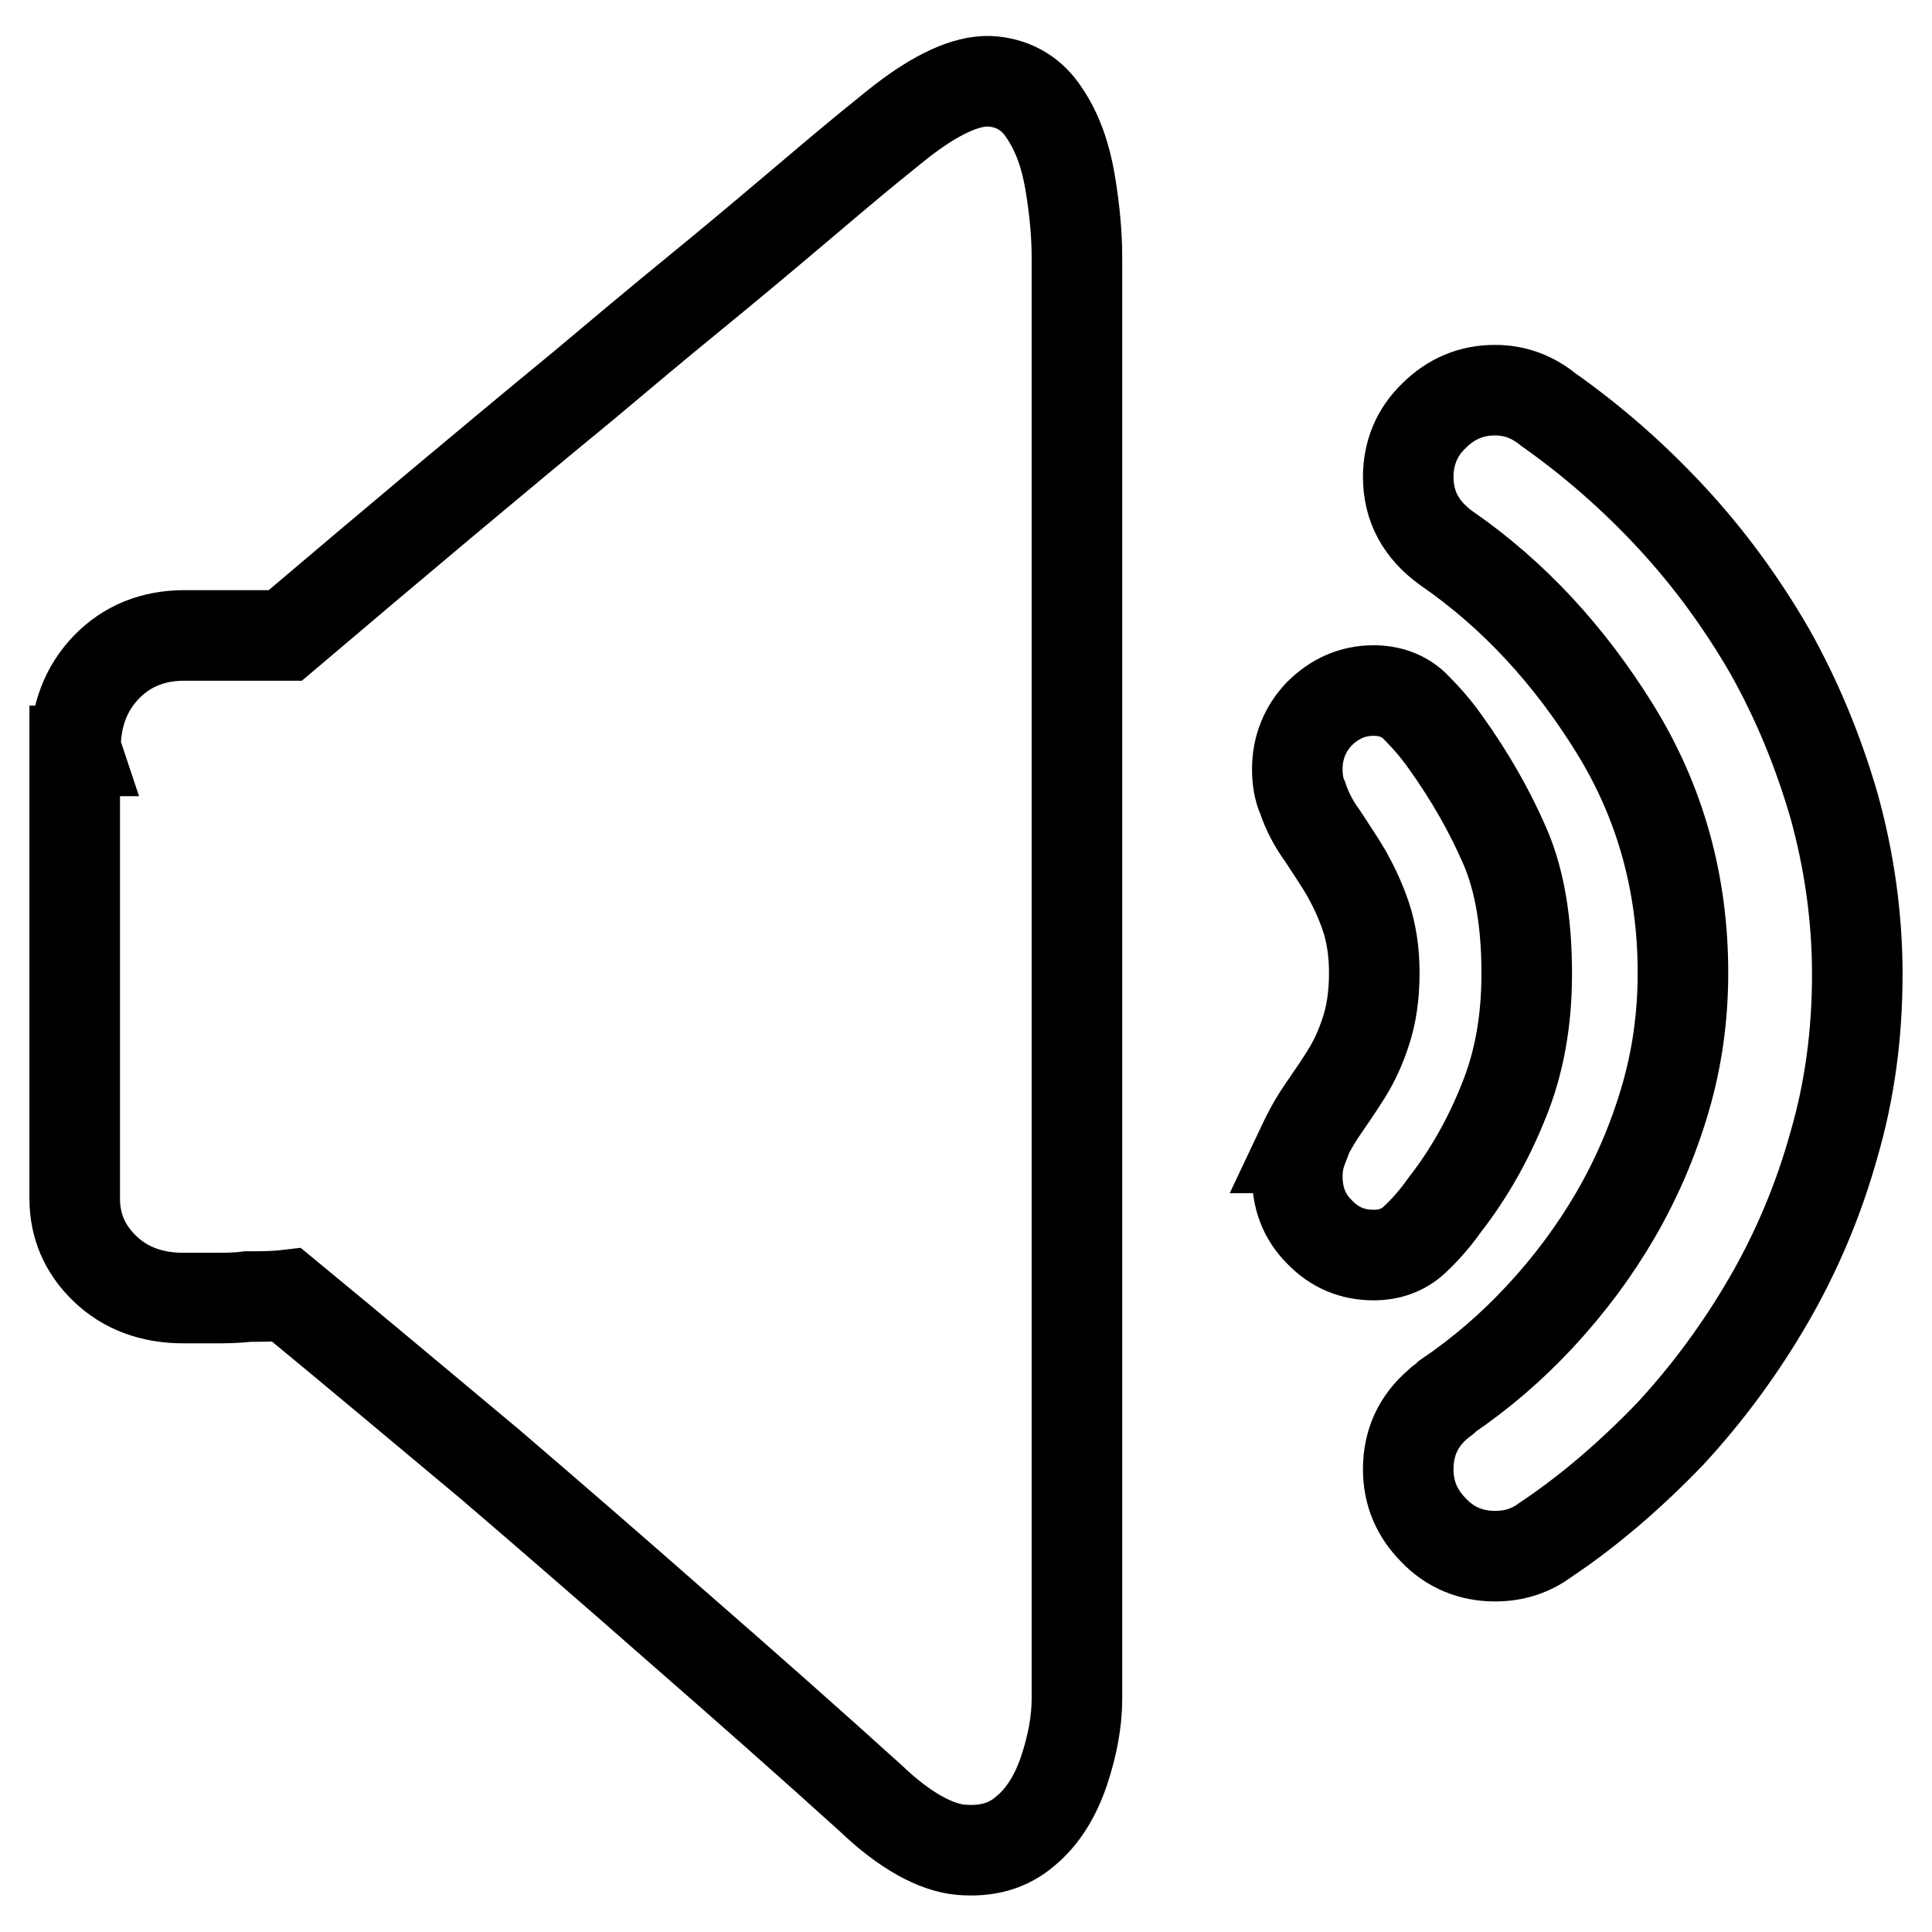
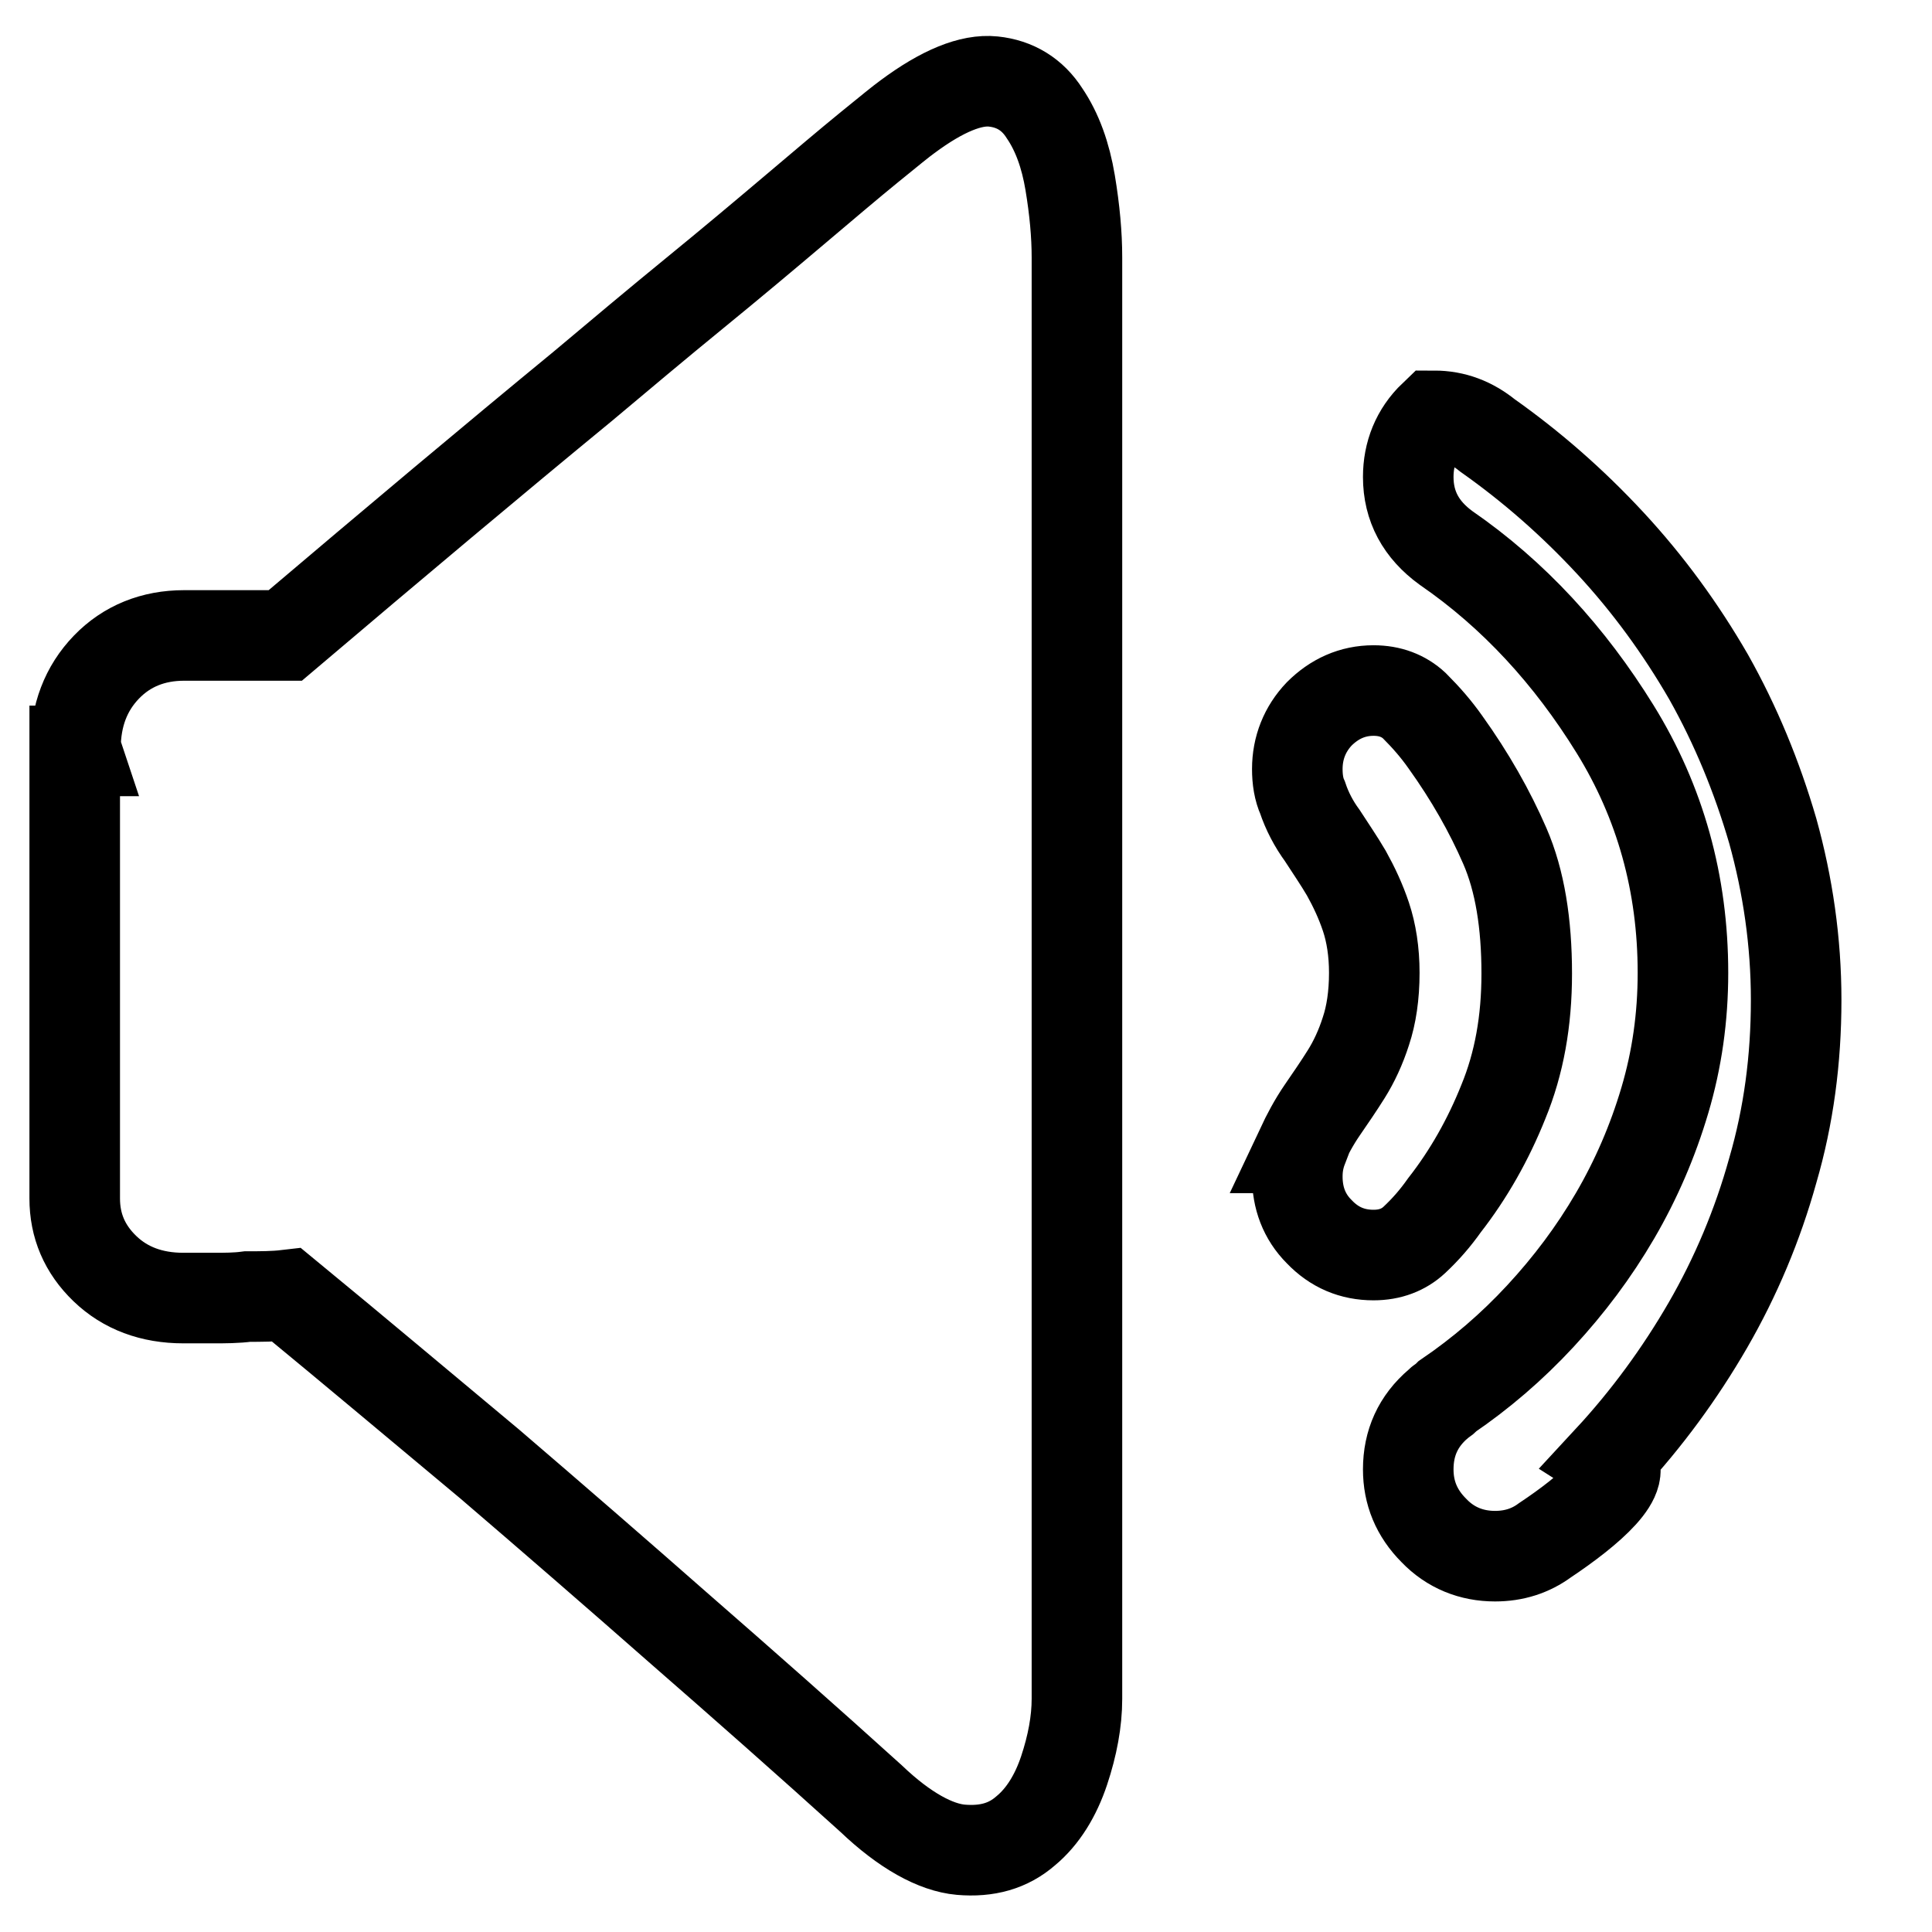
<svg xmlns="http://www.w3.org/2000/svg" version="1.1" x="0px" y="0px" viewBox="0 0 256 256" enable-background="new 0 0 256 256" xml:space="preserve">
  <g>
-     <path stroke-width="12" fill-opacity="0" stroke="#000000" d="M204.7,204.1c-1.9,1.4-4.1,2.1-6.6,2.1c-3.1,0-5.9-1.1-8.1-3.4c-2.3-2.3-3.4-5-3.4-8.1c0-3.5,1.3-6.4,4-8.7 c0.2-0.2,0.3-0.3,0.5-0.4c0.2-0.1,0.3-0.2,0.5-0.4l0.2-0.2c4.4-3,8.5-6.5,12.3-10.6c3.8-4.1,7.1-8.5,9.9-13.3 c2.8-4.8,5-9.9,6.6-15.3c1.6-5.4,2.4-11,2.4-16.9c0-11.8-3-22.6-9-32.3c-6-9.7-13.4-17.8-22.4-24c-3.3-2.4-5-5.5-5-9.4 c0-3.1,1.1-5.9,3.4-8.1c2.3-2.3,5-3.4,8.1-3.4c2.7,0,5,0.9,7.1,2.6c5.8,4.1,11.2,8.8,16.3,14.3c5,5.4,9.3,11.3,13,17.7 c3.6,6.4,6.4,13.2,8.5,20.4c2,7.2,3.1,14.7,3.1,22.4c0,7.9-1,15.4-3.1,22.6c-2,7.2-4.9,14.1-8.6,20.5c-3.7,6.4-8.1,12.4-13.1,17.8 C216.2,195.3,210.7,200.1,204.7,204.1L204.7,204.1z M191.5,98.3c3.3,4.6,5.9,9.2,7.9,13.8c2,4.6,2.9,10.3,2.9,16.9 c0,6.3-1,11.9-3.1,17c-2,5-4.6,9.6-7.8,13.7c-1.2,1.7-2.5,3.2-4,4.6c-1.4,1.3-3.2,2-5.4,2c-2.8,0-5.2-1-7.2-3.1 c-2-2-2.9-4.5-2.9-7.3c0-1.3,0.2-2.5,0.7-3.8h-0.2c0.8-1.7,1.7-3.4,2.8-5c1.1-1.6,2.2-3.2,3.2-4.8c1-1.6,1.9-3.5,2.6-5.7 c0.7-2.1,1.1-4.7,1.1-7.7c0-2.8-0.4-5.3-1.1-7.4c-0.7-2.1-1.6-4-2.6-5.8c-1-1.7-2.1-3.3-3.2-5c-1.1-1.5-2-3.2-2.6-5 c-0.5-1.1-0.7-2.4-0.7-3.8c0-2.8,1-5.3,2.9-7.3c2-2,4.4-3.1,7.2-3.1c2.2,0,4,0.7,5.4,2C189,95.1,190.3,96.6,191.5,98.3L191.5,98.3z  M115.4,238.3c-8.4-7.6-16.9-15.1-25.5-22.6c-8.3-7.3-16.6-14.5-25-21.7c-9-7.5-17.9-15-26.9-22.4c-1.7,0.2-3.5,0.2-5.2,0.2 c-1.5,0.2-3,0.2-4.5,0.2h-4c-4.2,0-7.7-1.3-10.4-3.9c-2.7-2.6-4-5.7-4-9.3V99.5h0.2L10,99.2c0-4.4,1.4-8,4.1-10.8s6.2-4.2,10.3-4.2 h13.4c14.5-12.3,27.6-23.3,39.4-33c5-4.2,10-8.4,14.9-12.4c4.9-4,9.3-7.7,13.2-11c3.9-3.3,7.2-6.1,9.9-8.3c2.7-2.2,4.3-3.5,5-4 c4.7-3.5,8.5-5,11.4-4.7c2.9,0.3,5.2,1.7,6.8,4.2c1.7,2.5,2.8,5.6,3.4,9.2c0.6,3.6,0.9,6.9,0.9,9.9v191c0,3-0.6,6.2-1.7,9.5 s-2.8,6.1-5.1,8c-2.3,2-5.1,2.8-8.6,2.5C124,244.8,119.9,242.6,115.4,238.3L115.4,238.3z" />
+     <path stroke-width="12" fill-opacity="0" stroke="#000000" d="M204.7,204.1c-1.9,1.4-4.1,2.1-6.6,2.1c-3.1,0-5.9-1.1-8.1-3.4c-2.3-2.3-3.4-5-3.4-8.1c0-3.5,1.3-6.4,4-8.7 c0.2-0.2,0.3-0.3,0.5-0.4c0.2-0.1,0.3-0.2,0.5-0.4l0.2-0.2c4.4-3,8.5-6.5,12.3-10.6c3.8-4.1,7.1-8.5,9.9-13.3 c2.8-4.8,5-9.9,6.6-15.3c1.6-5.4,2.4-11,2.4-16.9c0-11.8-3-22.6-9-32.3c-6-9.7-13.4-17.8-22.4-24c-3.3-2.4-5-5.5-5-9.4 c0-3.1,1.1-5.9,3.4-8.1c2.7,0,5,0.9,7.1,2.6c5.8,4.1,11.2,8.8,16.3,14.3c5,5.4,9.3,11.3,13,17.7 c3.6,6.4,6.4,13.2,8.5,20.4c2,7.2,3.1,14.7,3.1,22.4c0,7.9-1,15.4-3.1,22.6c-2,7.2-4.9,14.1-8.6,20.5c-3.7,6.4-8.1,12.4-13.1,17.8 C216.2,195.3,210.7,200.1,204.7,204.1L204.7,204.1z M191.5,98.3c3.3,4.6,5.9,9.2,7.9,13.8c2,4.6,2.9,10.3,2.9,16.9 c0,6.3-1,11.9-3.1,17c-2,5-4.6,9.6-7.8,13.7c-1.2,1.7-2.5,3.2-4,4.6c-1.4,1.3-3.2,2-5.4,2c-2.8,0-5.2-1-7.2-3.1 c-2-2-2.9-4.5-2.9-7.3c0-1.3,0.2-2.5,0.7-3.8h-0.2c0.8-1.7,1.7-3.4,2.8-5c1.1-1.6,2.2-3.2,3.2-4.8c1-1.6,1.9-3.5,2.6-5.7 c0.7-2.1,1.1-4.7,1.1-7.7c0-2.8-0.4-5.3-1.1-7.4c-0.7-2.1-1.6-4-2.6-5.8c-1-1.7-2.1-3.3-3.2-5c-1.1-1.5-2-3.2-2.6-5 c-0.5-1.1-0.7-2.4-0.7-3.8c0-2.8,1-5.3,2.9-7.3c2-2,4.4-3.1,7.2-3.1c2.2,0,4,0.7,5.4,2C189,95.1,190.3,96.6,191.5,98.3L191.5,98.3z  M115.4,238.3c-8.4-7.6-16.9-15.1-25.5-22.6c-8.3-7.3-16.6-14.5-25-21.7c-9-7.5-17.9-15-26.9-22.4c-1.7,0.2-3.5,0.2-5.2,0.2 c-1.5,0.2-3,0.2-4.5,0.2h-4c-4.2,0-7.7-1.3-10.4-3.9c-2.7-2.6-4-5.7-4-9.3V99.5h0.2L10,99.2c0-4.4,1.4-8,4.1-10.8s6.2-4.2,10.3-4.2 h13.4c14.5-12.3,27.6-23.3,39.4-33c5-4.2,10-8.4,14.9-12.4c4.9-4,9.3-7.7,13.2-11c3.9-3.3,7.2-6.1,9.9-8.3c2.7-2.2,4.3-3.5,5-4 c4.7-3.5,8.5-5,11.4-4.7c2.9,0.3,5.2,1.7,6.8,4.2c1.7,2.5,2.8,5.6,3.4,9.2c0.6,3.6,0.9,6.9,0.9,9.9v191c0,3-0.6,6.2-1.7,9.5 s-2.8,6.1-5.1,8c-2.3,2-5.1,2.8-8.6,2.5C124,244.8,119.9,242.6,115.4,238.3L115.4,238.3z" />
  </g>
</svg>